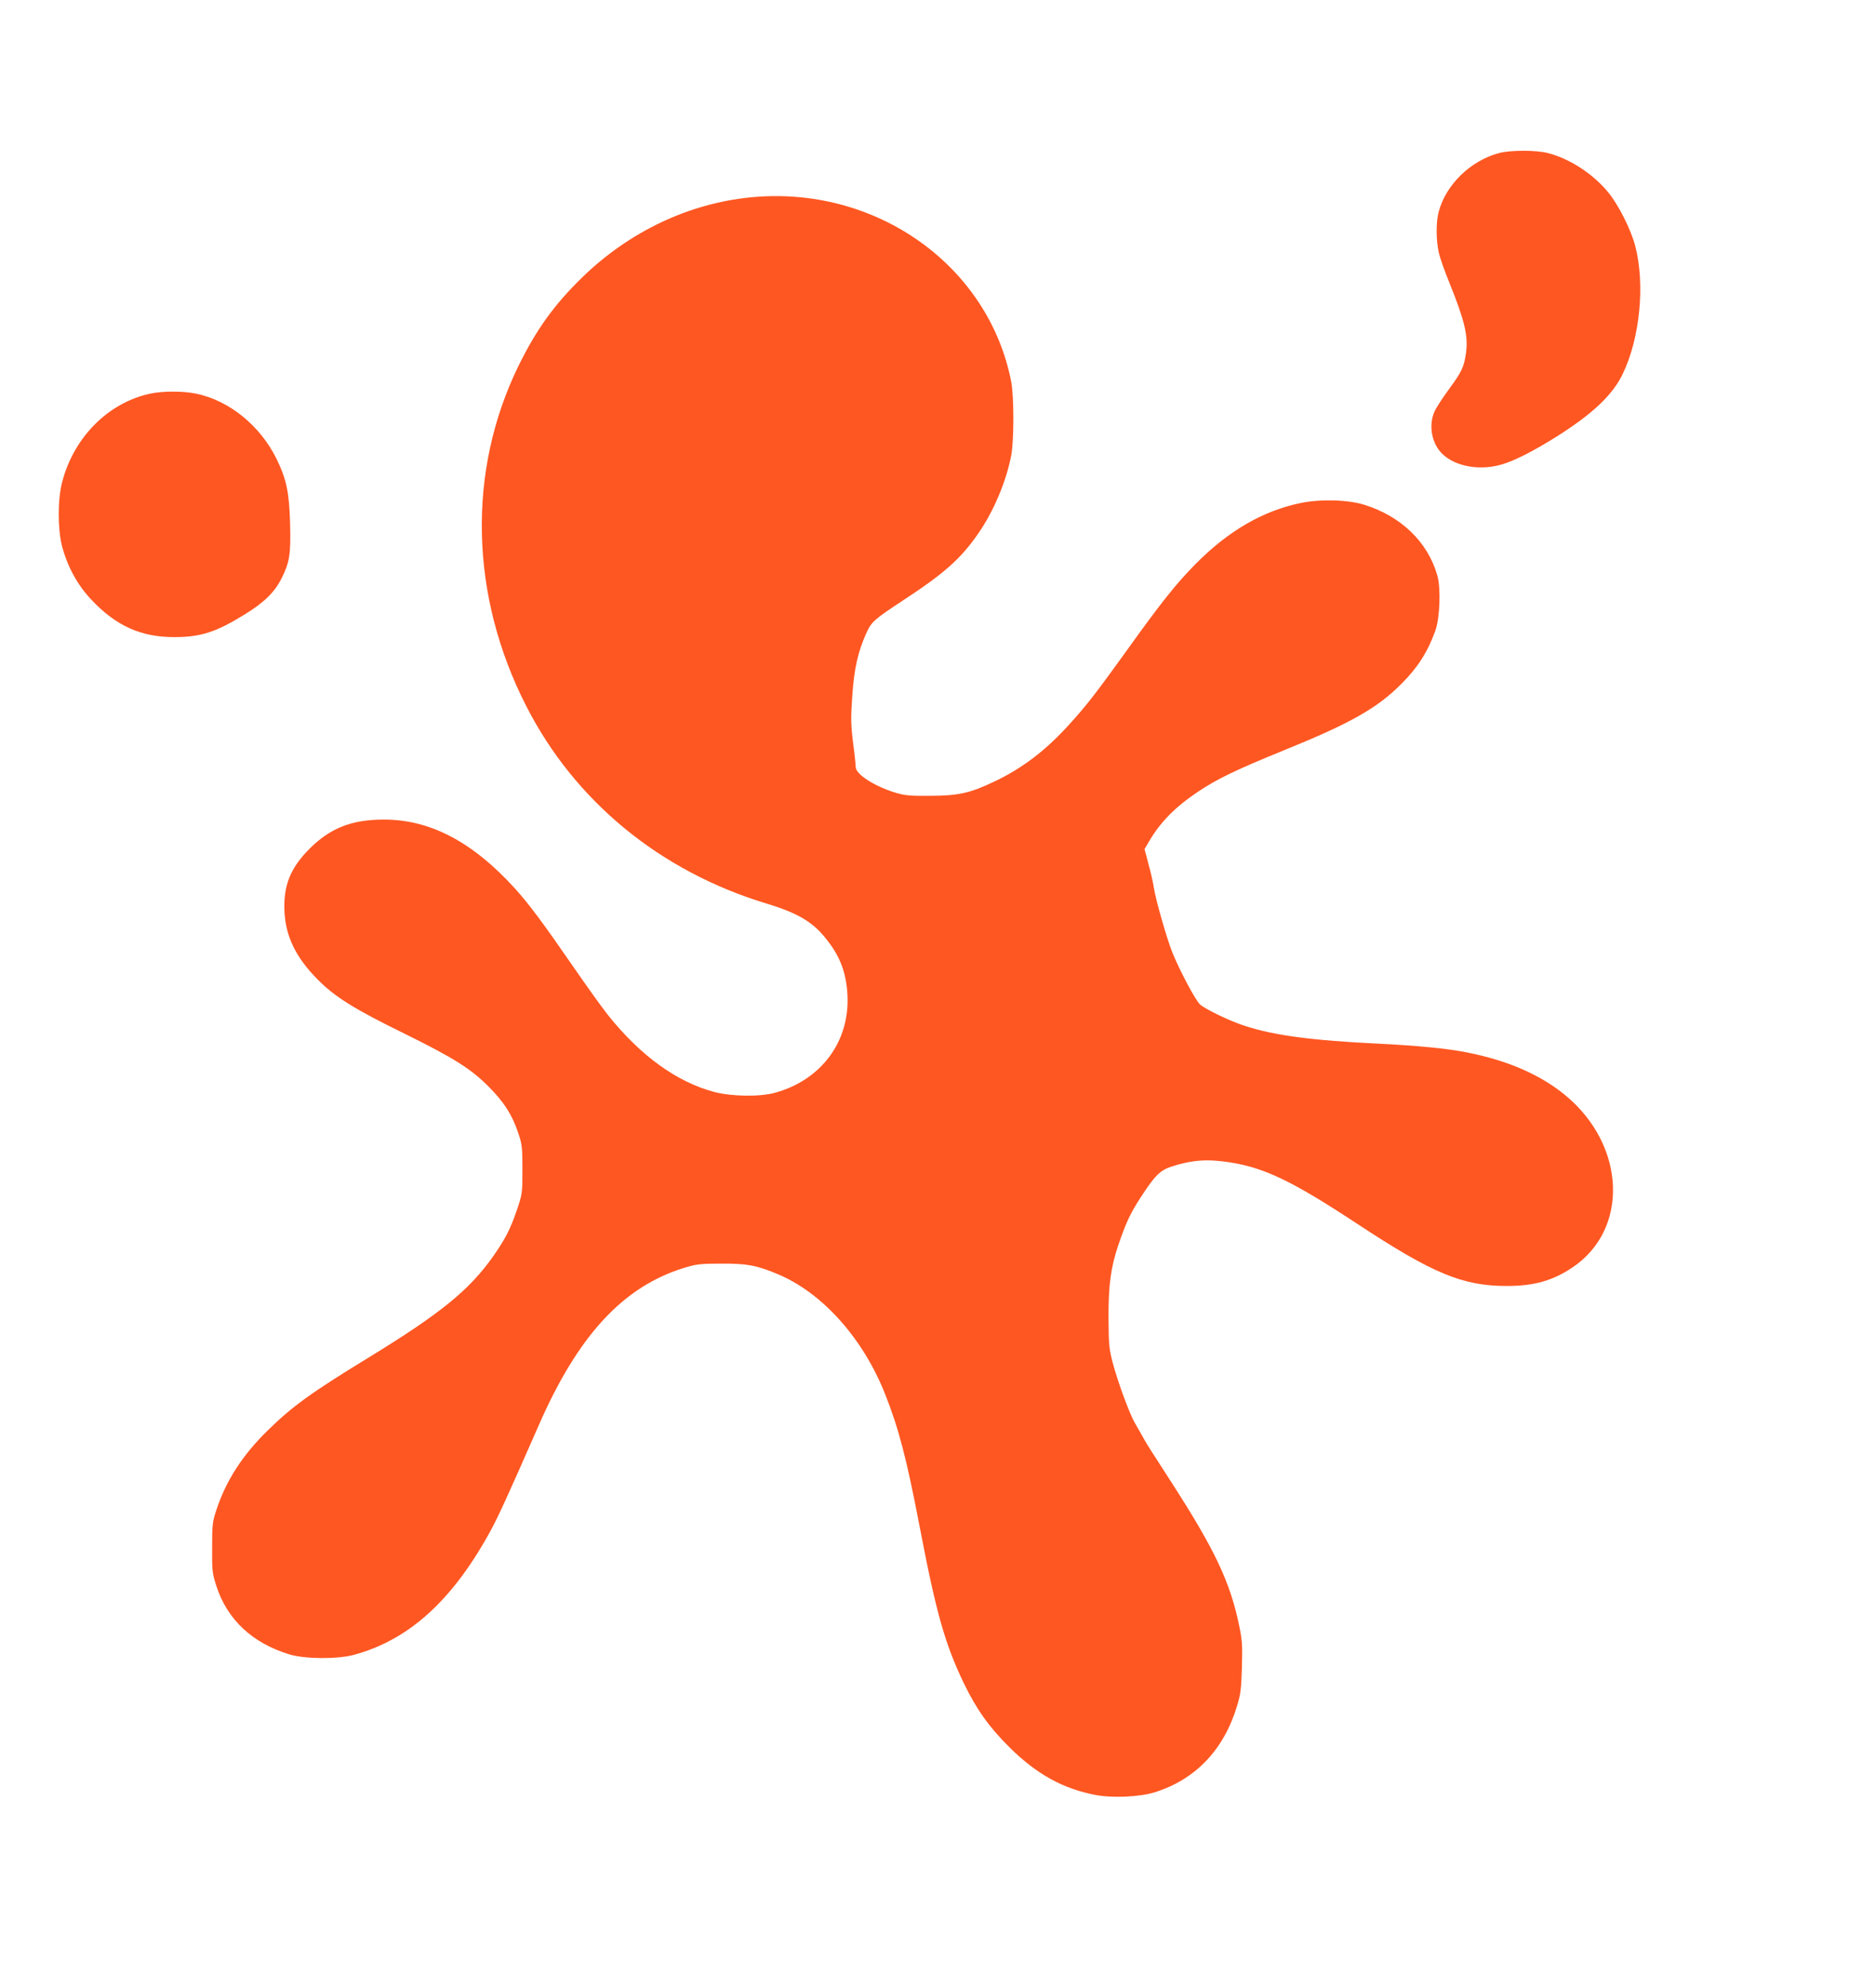
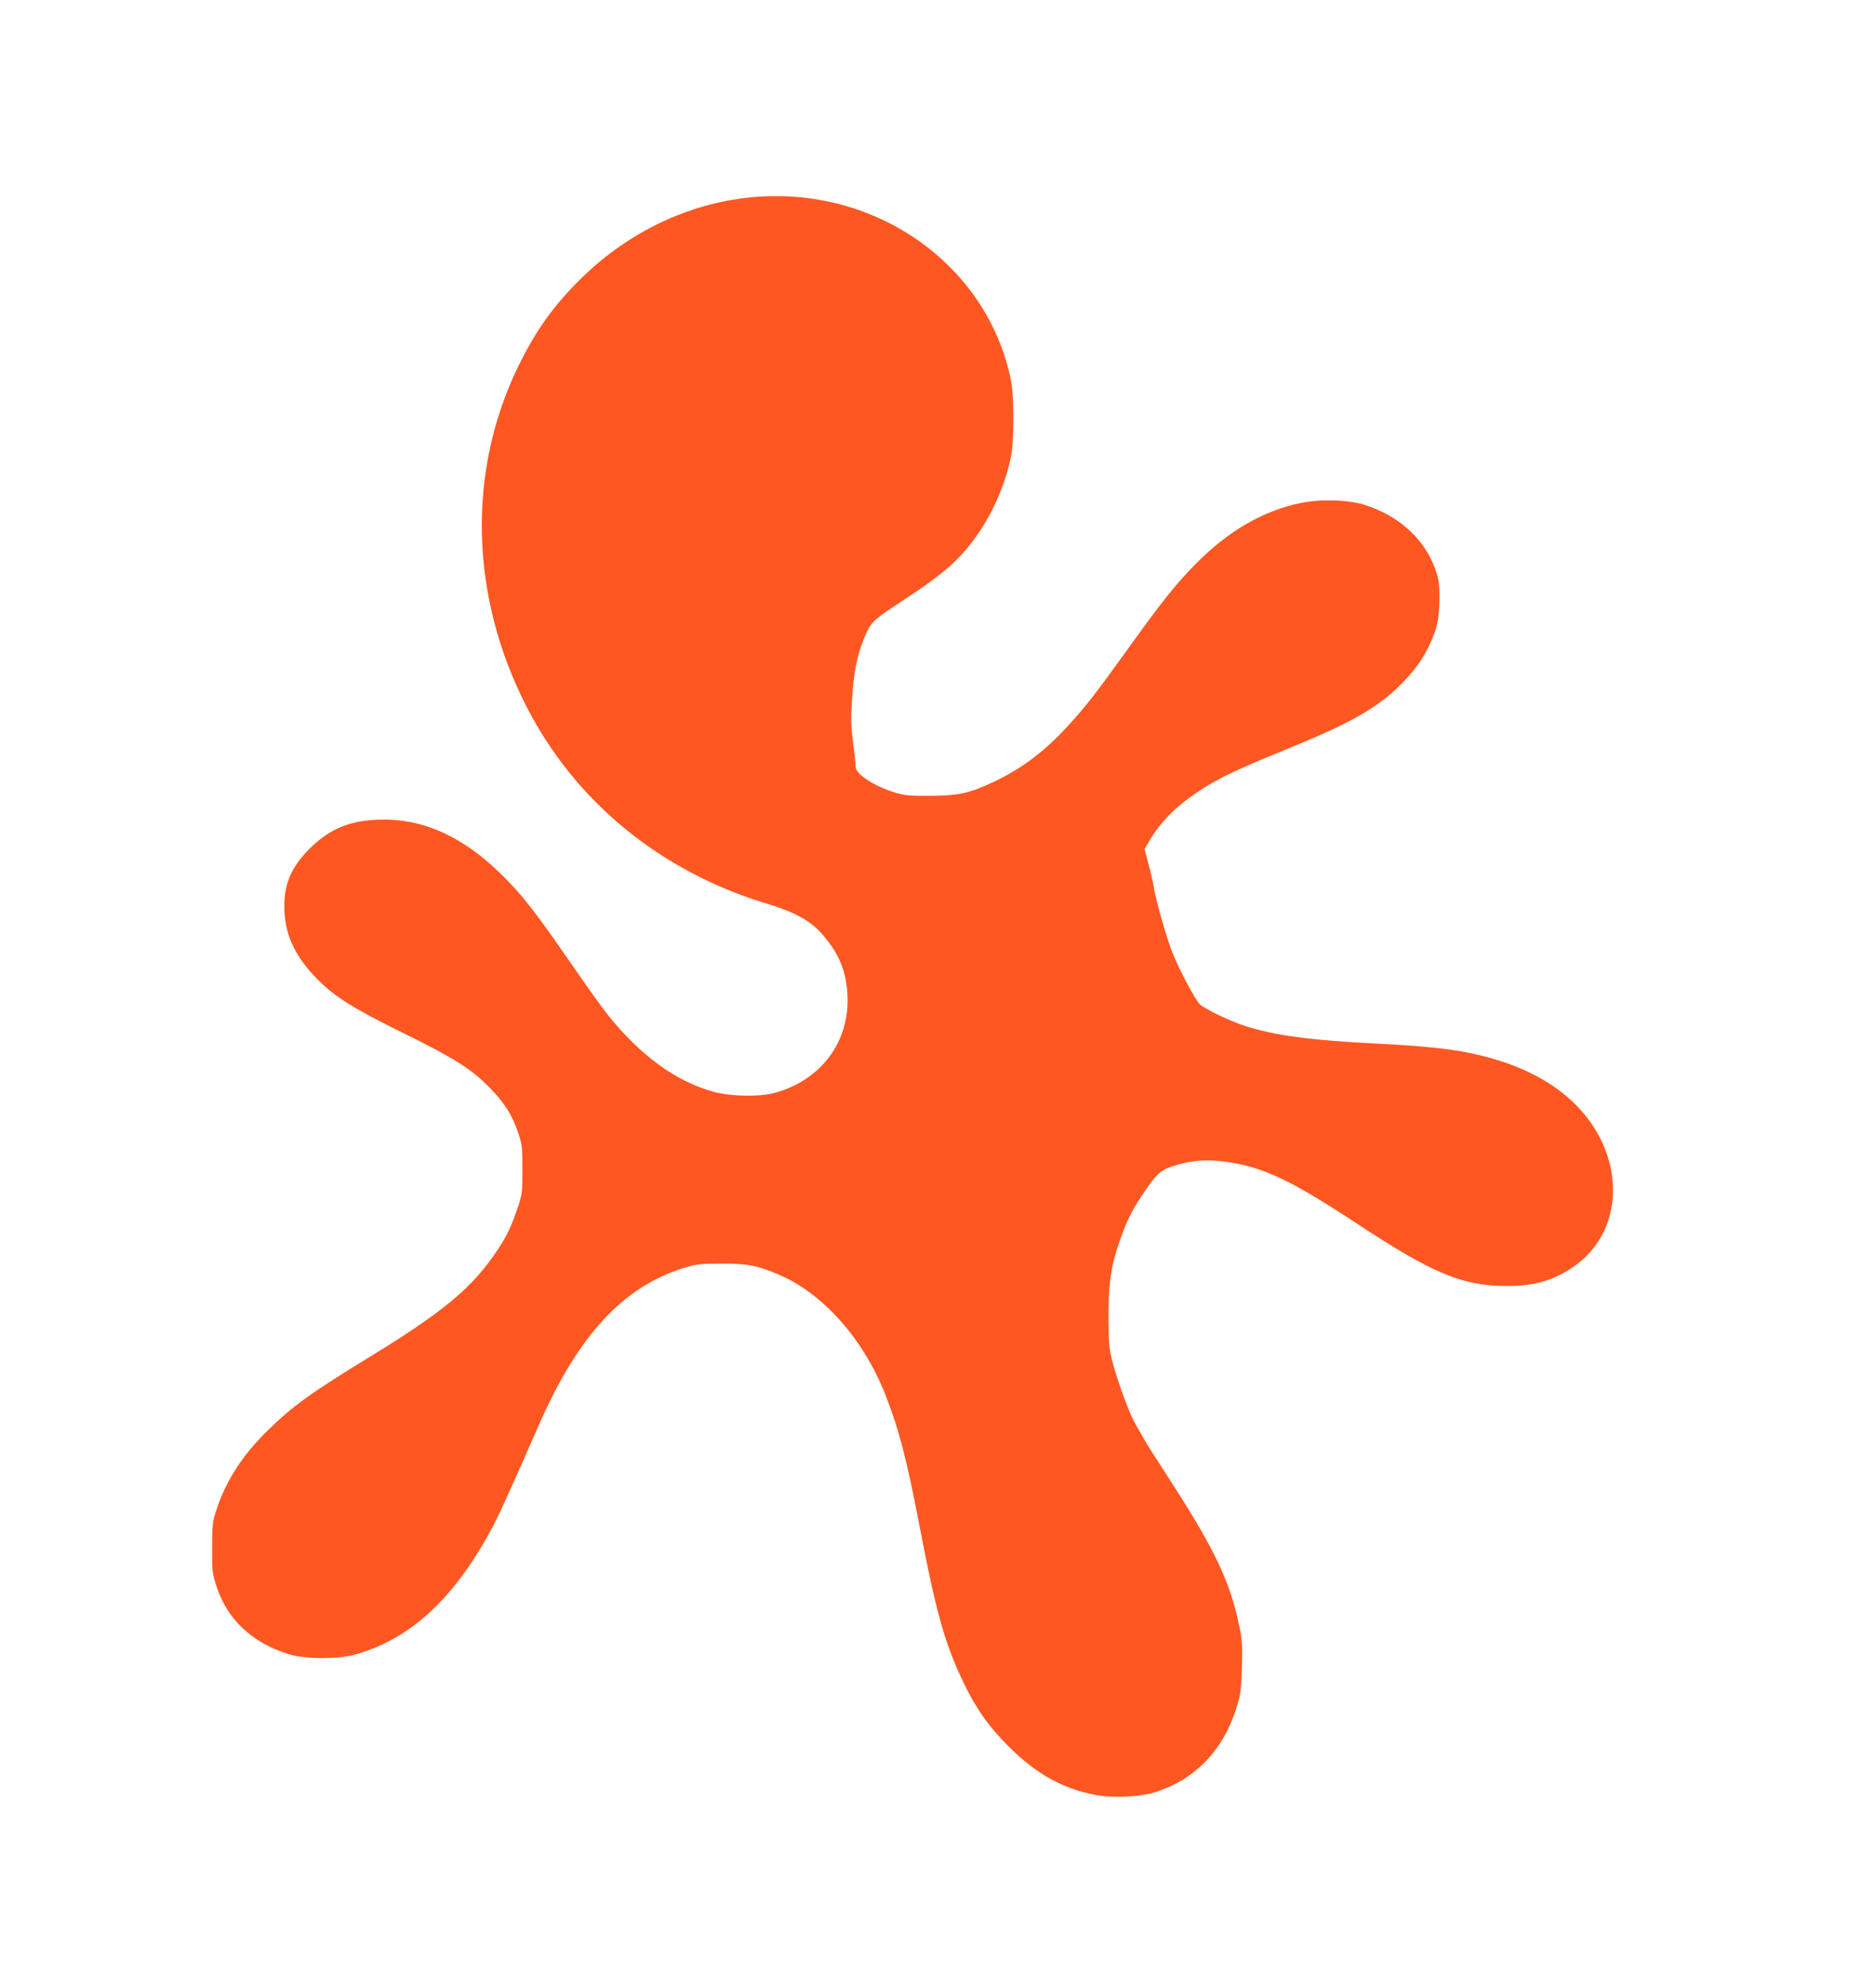
<svg xmlns="http://www.w3.org/2000/svg" version="1.0" width="1208pt" height="1280pt" viewBox="0 0 1208 1280" preserveAspectRatio="xMidYMid meet">
  <g transform="translate(0,1280) scale(0.1,-0.1)" fill="#ff5722" stroke="none">
-     <path d="M9651 11814 c-182 -49 -341 -203 -387 -378 -18 -67 -17 -185 1 -264 8 -35 39 -123 69 -195 97 -241 121 -340 106 -449 -13 -91 -27 -121 -107 -230 -42 -57 -85 -123 -96 -148 -40 -89 -18 -208 52 -274 85 -81 243 -108 383 -66 82 24 205 87 353 180 231 146 359 267 424 402 111 230 145 576 81 823 -27 105 -107 264 -173 345 -98 120 -249 219 -392 255 -75 19 -242 19 -314 -1z" />
    <path d="M4830 11529 c-397 -40 -778 -221 -1079 -513 -182 -177 -297 -337 -412 -571 -332 -679 -314 -1480 50 -2192 313 -613 863 -1064 1548 -1271 201 -61 299 -119 385 -230 89 -112 127 -215 135 -357 16 -300 -168 -549 -467 -631 -97 -27 -279 -24 -390 5 -241 64 -474 232 -683 493 -41 51 -145 197 -232 323 -184 267 -277 392 -366 491 -274 303 -549 448 -849 447 -205 0 -344 -55 -476 -187 -126 -126 -171 -241 -162 -410 9 -159 75 -293 213 -432 110 -112 236 -191 559 -349 318 -157 430 -227 546 -345 97 -98 149 -180 187 -295 25 -73 27 -93 27 -235 0 -153 0 -156 -37 -265 -42 -122 -74 -183 -152 -295 -154 -217 -335 -365 -800 -650 -370 -226 -492 -314 -651 -470 -161 -157 -268 -322 -330 -510 -26 -78 -28 -98 -28 -245 -1 -151 1 -165 28 -249 70 -214 230 -364 466 -437 99 -31 306 -33 415 -5 351 94 630 342 874 782 55 98 117 234 321 699 253 578 543 891 936 1012 79 24 105 27 239 27 166 1 228 -11 366 -69 285 -120 546 -412 688 -770 89 -225 138 -414 221 -845 108 -565 164 -762 285 -1015 82 -170 163 -284 295 -415 174 -173 345 -267 554 -307 109 -21 285 -13 381 17 263 82 446 274 531 557 23 75 27 112 31 248 4 136 2 175 -17 265 -57 280 -156 490 -433 920 -55 85 -114 178 -132 205 -18 28 -44 70 -57 95 -14 25 -38 66 -53 93 -34 61 -109 264 -141 387 -22 84 -25 116 -26 280 -1 212 14 328 63 473 51 149 78 206 147 312 90 138 123 170 196 194 133 43 233 50 382 26 222 -36 401 -123 814 -395 486 -320 678 -400 963 -400 174 0 294 34 419 117 369 244 349 786 -40 1109 -160 133 -372 226 -637 278 -125 25 -320 44 -565 56 -435 21 -674 53 -865 115 -93 30 -248 104 -287 137 -29 25 -133 221 -180 338 -35 88 -108 343 -118 415 -4 28 -19 95 -34 149 l-26 99 27 46 c73 126 168 223 315 322 129 86 246 142 560 270 424 172 598 270 754 428 103 103 167 203 216 339 30 82 37 276 13 358 -62 215 -233 380 -470 454 -107 33 -281 38 -411 11 -242 -50 -466 -180 -676 -393 -126 -127 -226 -254 -438 -550 -203 -282 -264 -361 -379 -487 -149 -164 -299 -278 -476 -362 -159 -76 -231 -92 -415 -93 -136 -1 -164 2 -230 22 -136 43 -250 118 -250 164 0 13 -7 83 -17 157 -14 115 -15 159 -5 300 12 177 36 283 91 406 33 72 50 87 240 212 263 172 369 267 481 429 98 142 178 330 211 499 19 93 19 387 0 480 -148 751 -877 1265 -1681 1184z" />
-     <path d="M965 10265 c-270 -59 -491 -282 -565 -570 -29 -111 -29 -298 -1 -410 34 -130 99 -251 188 -345 160 -170 321 -243 538 -242 168 0 268 33 449 145 126 77 194 143 239 233 52 104 60 154 55 354 -6 202 -23 284 -88 417 -105 212 -302 373 -515 418 -85 18 -219 18 -300 0z" />
  </g>
</svg>